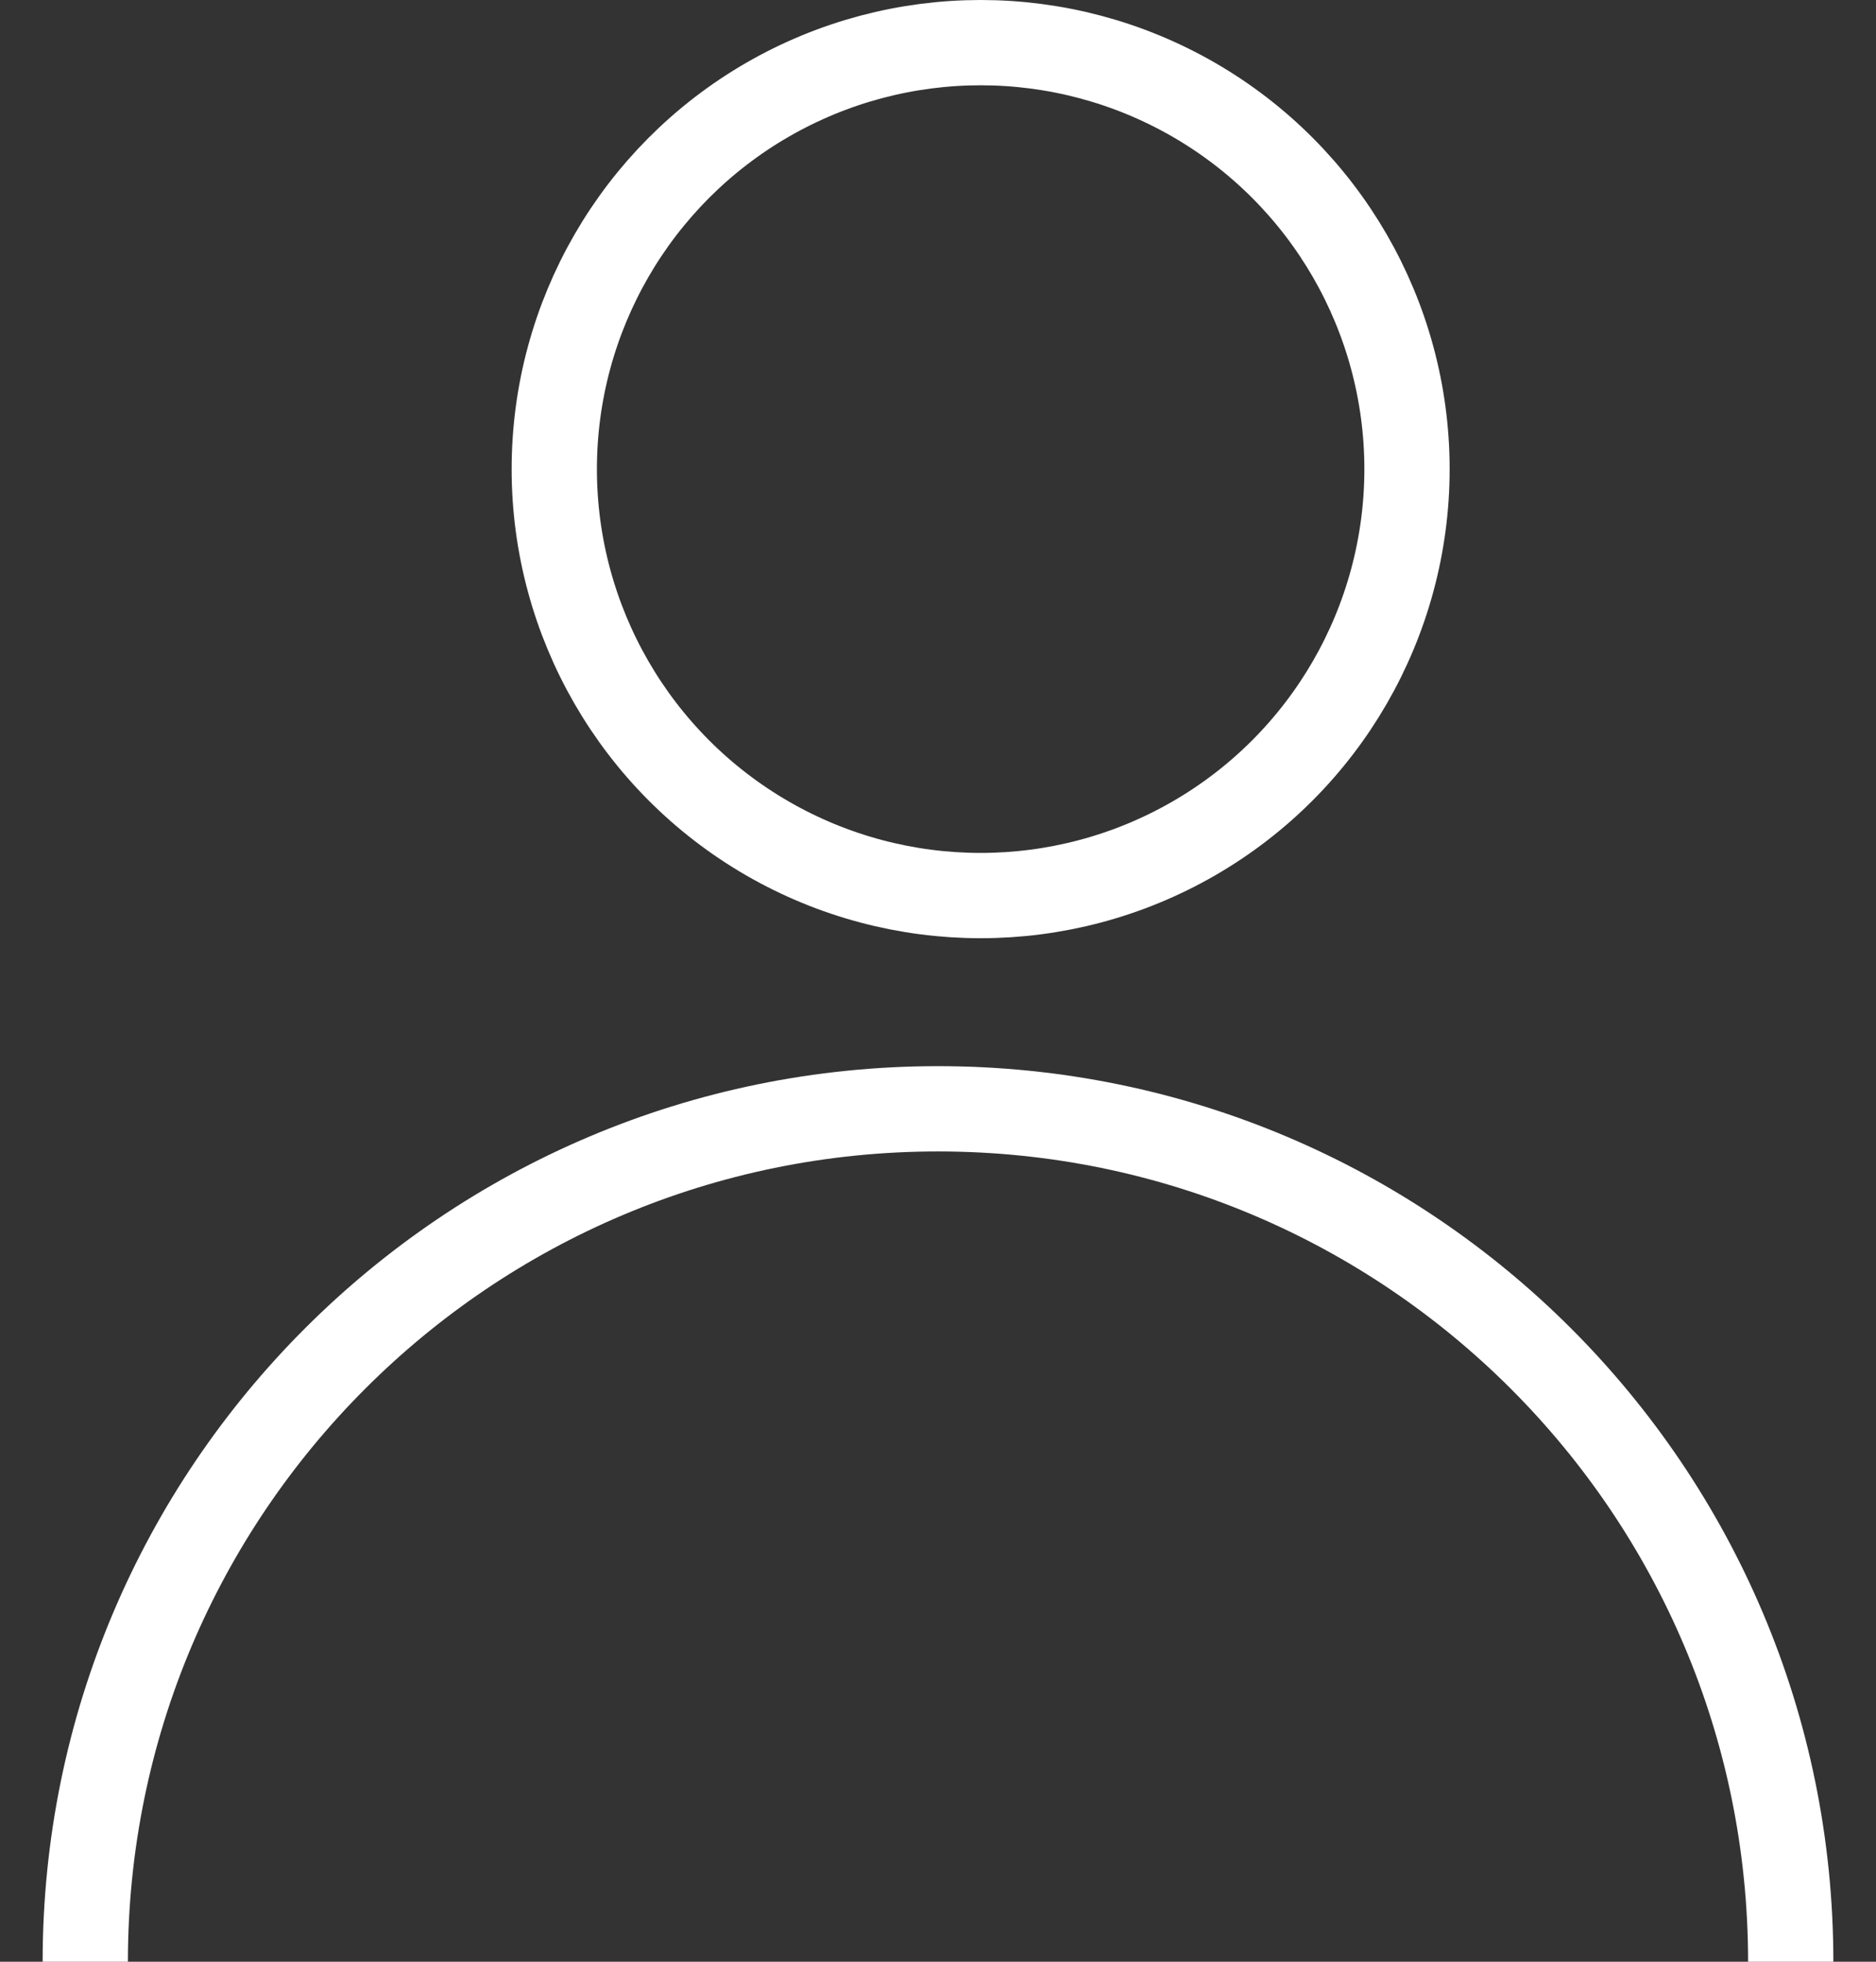
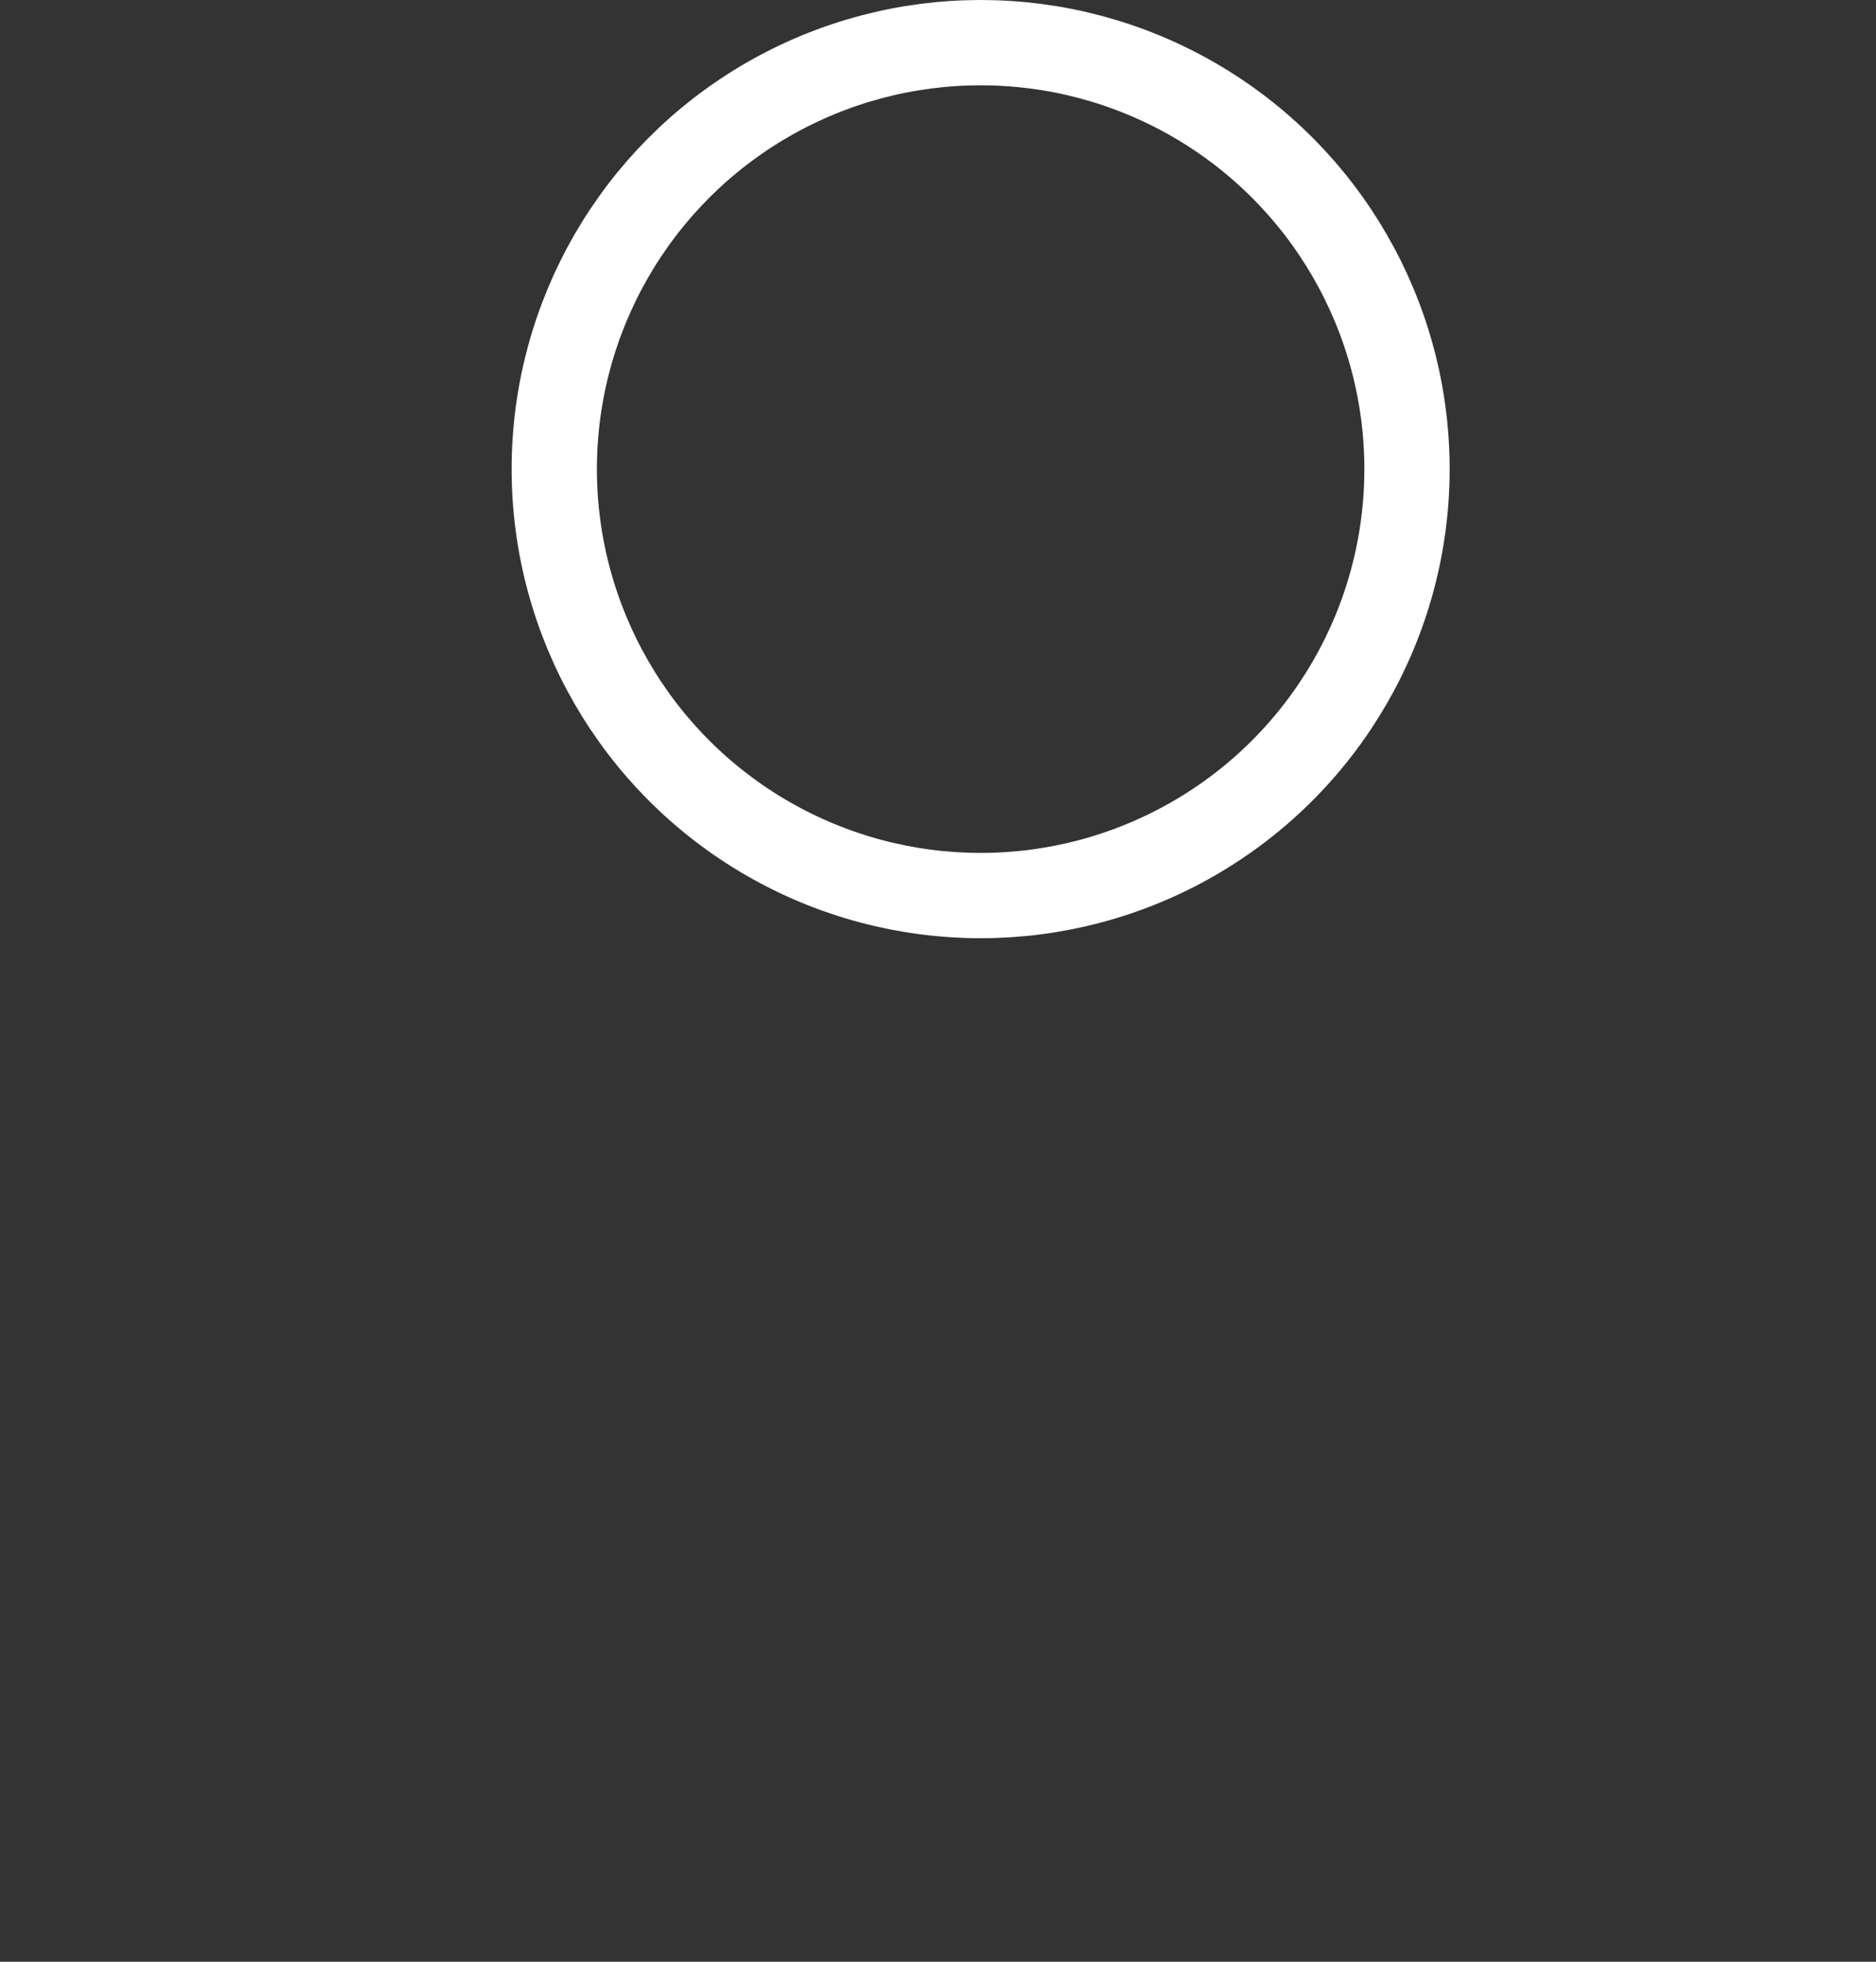
<svg xmlns="http://www.w3.org/2000/svg" width="22" height="23" viewBox="0 0 22 23" fill="none">
  <rect x="0" y="0" width="22" height="23" fill="#333333" stroke="none" />
-   <path d="M21 23C21 17.477 16.523 13 11 13C5.477 13 1 17.477 1 23" stroke="white" />
  <circle cx="11.5" cy="5.5" r="5" stroke="white" />
</svg>